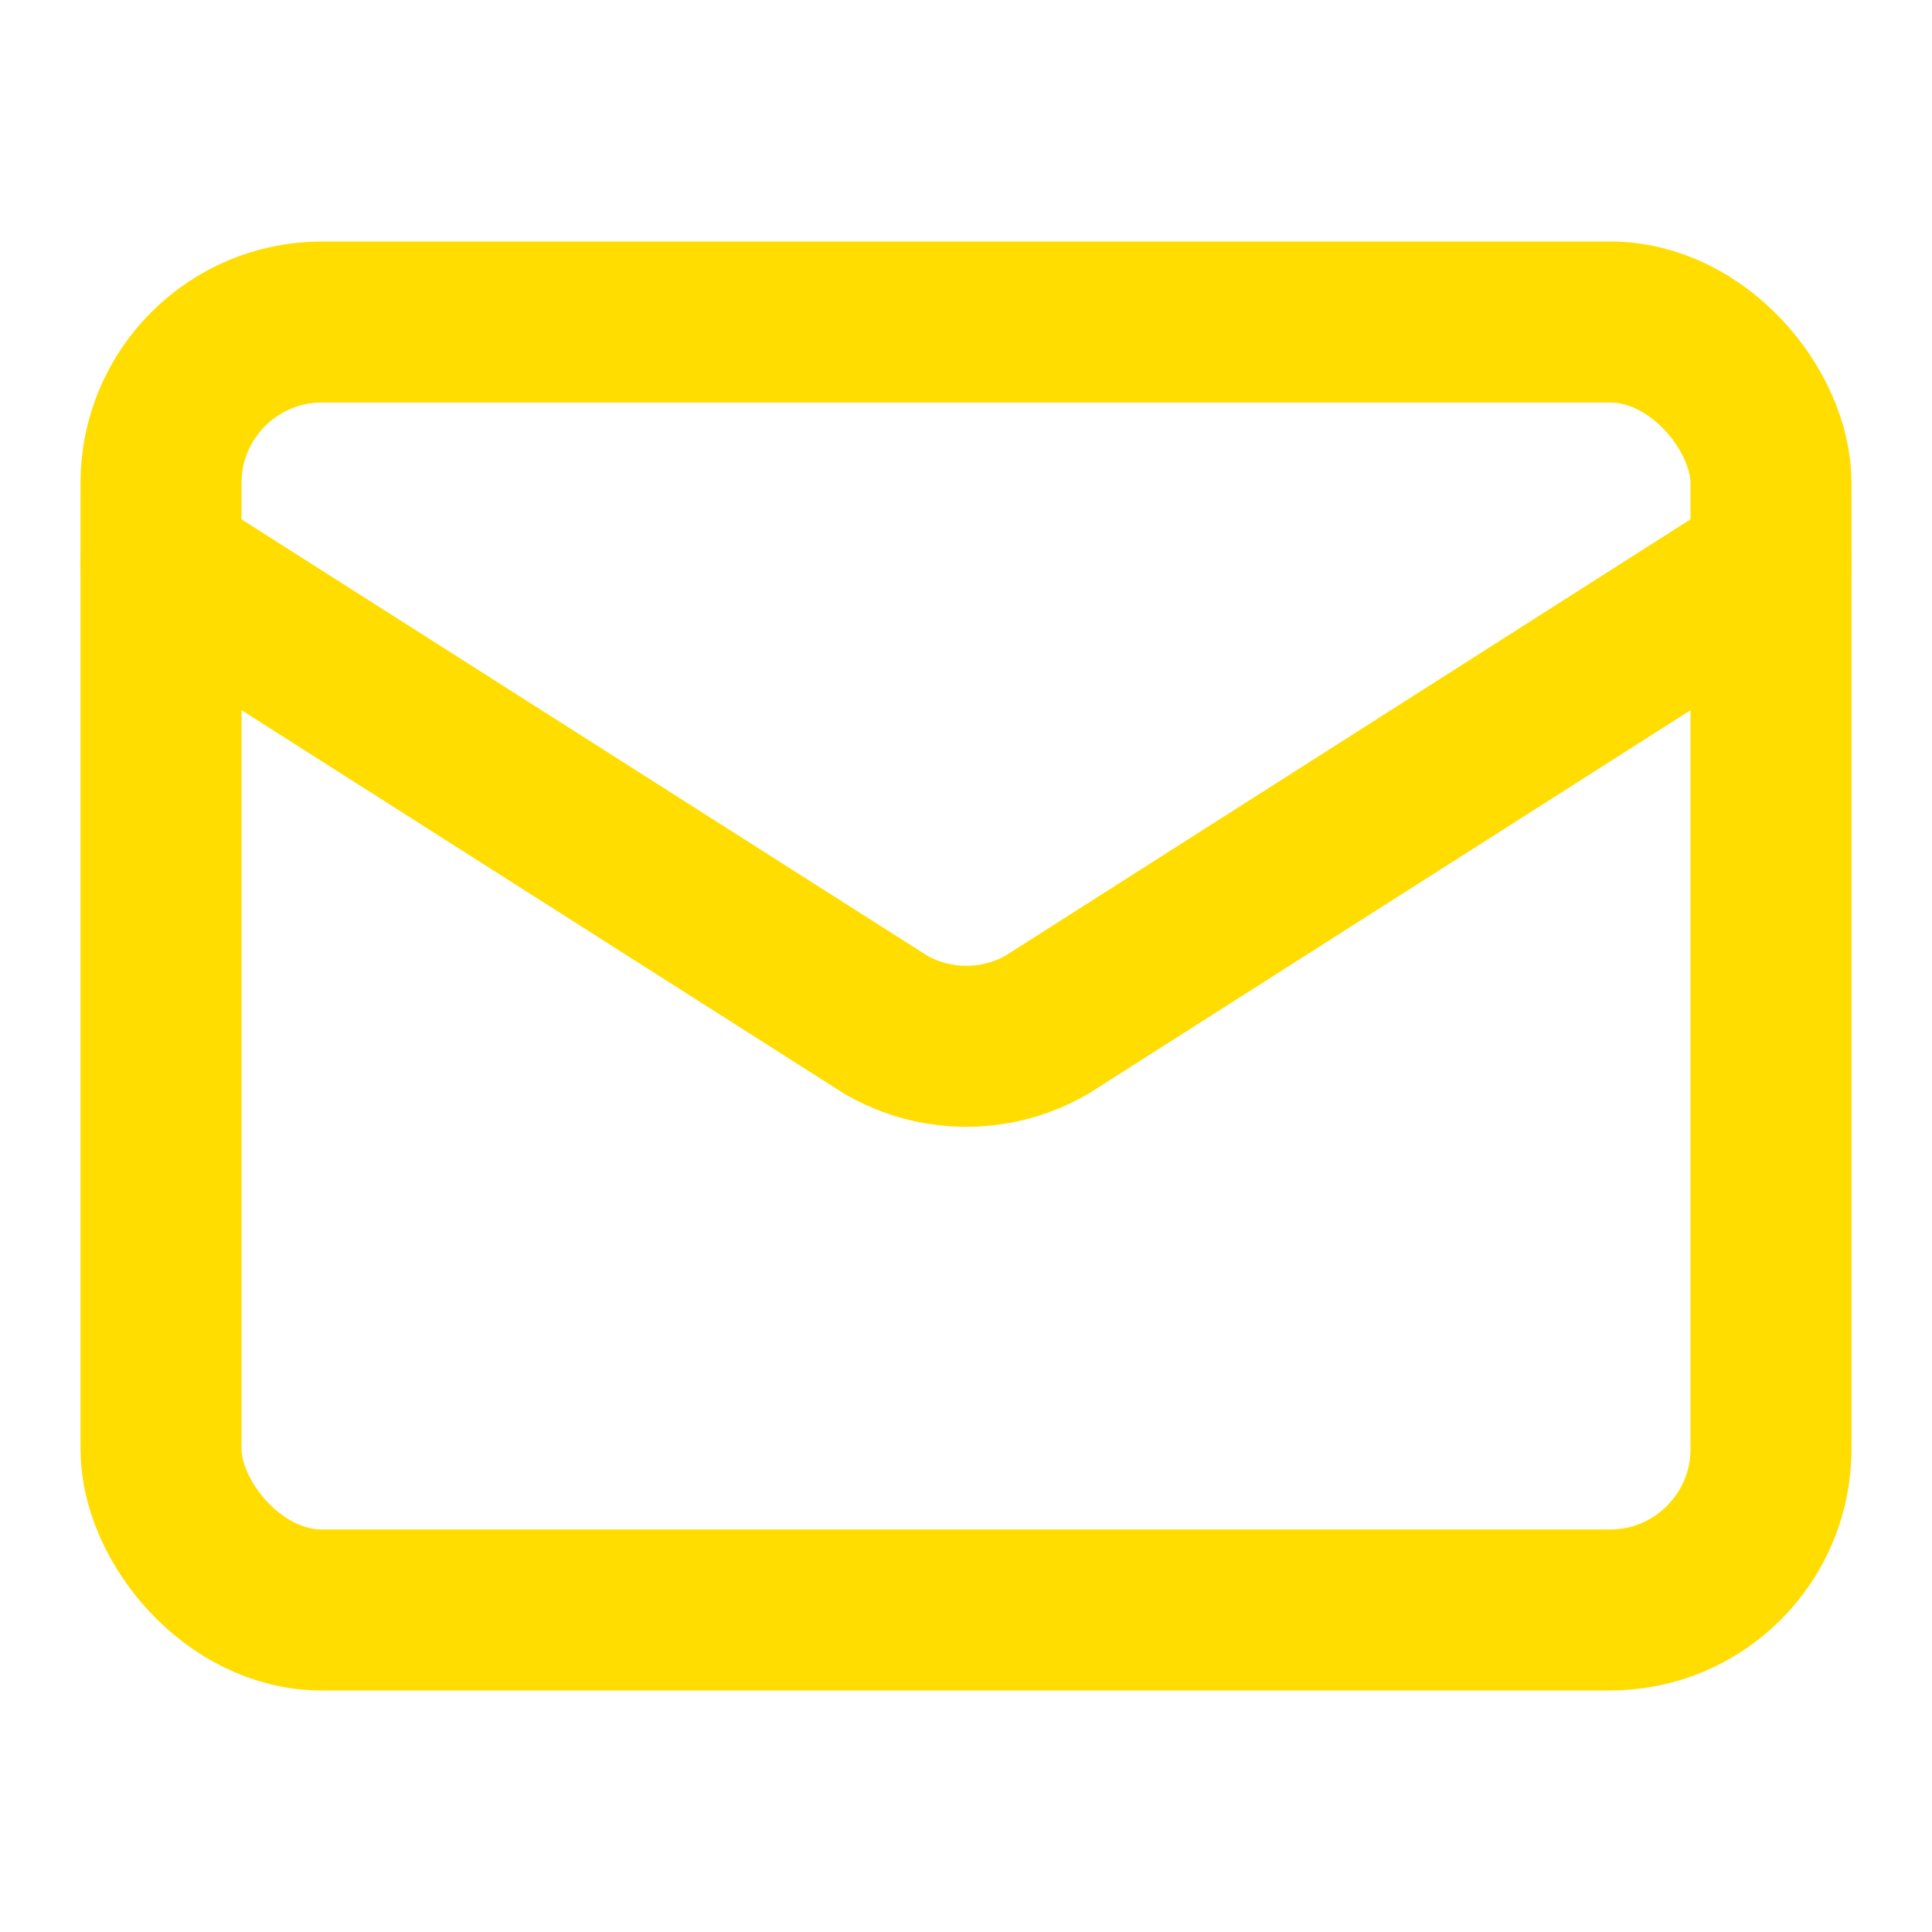
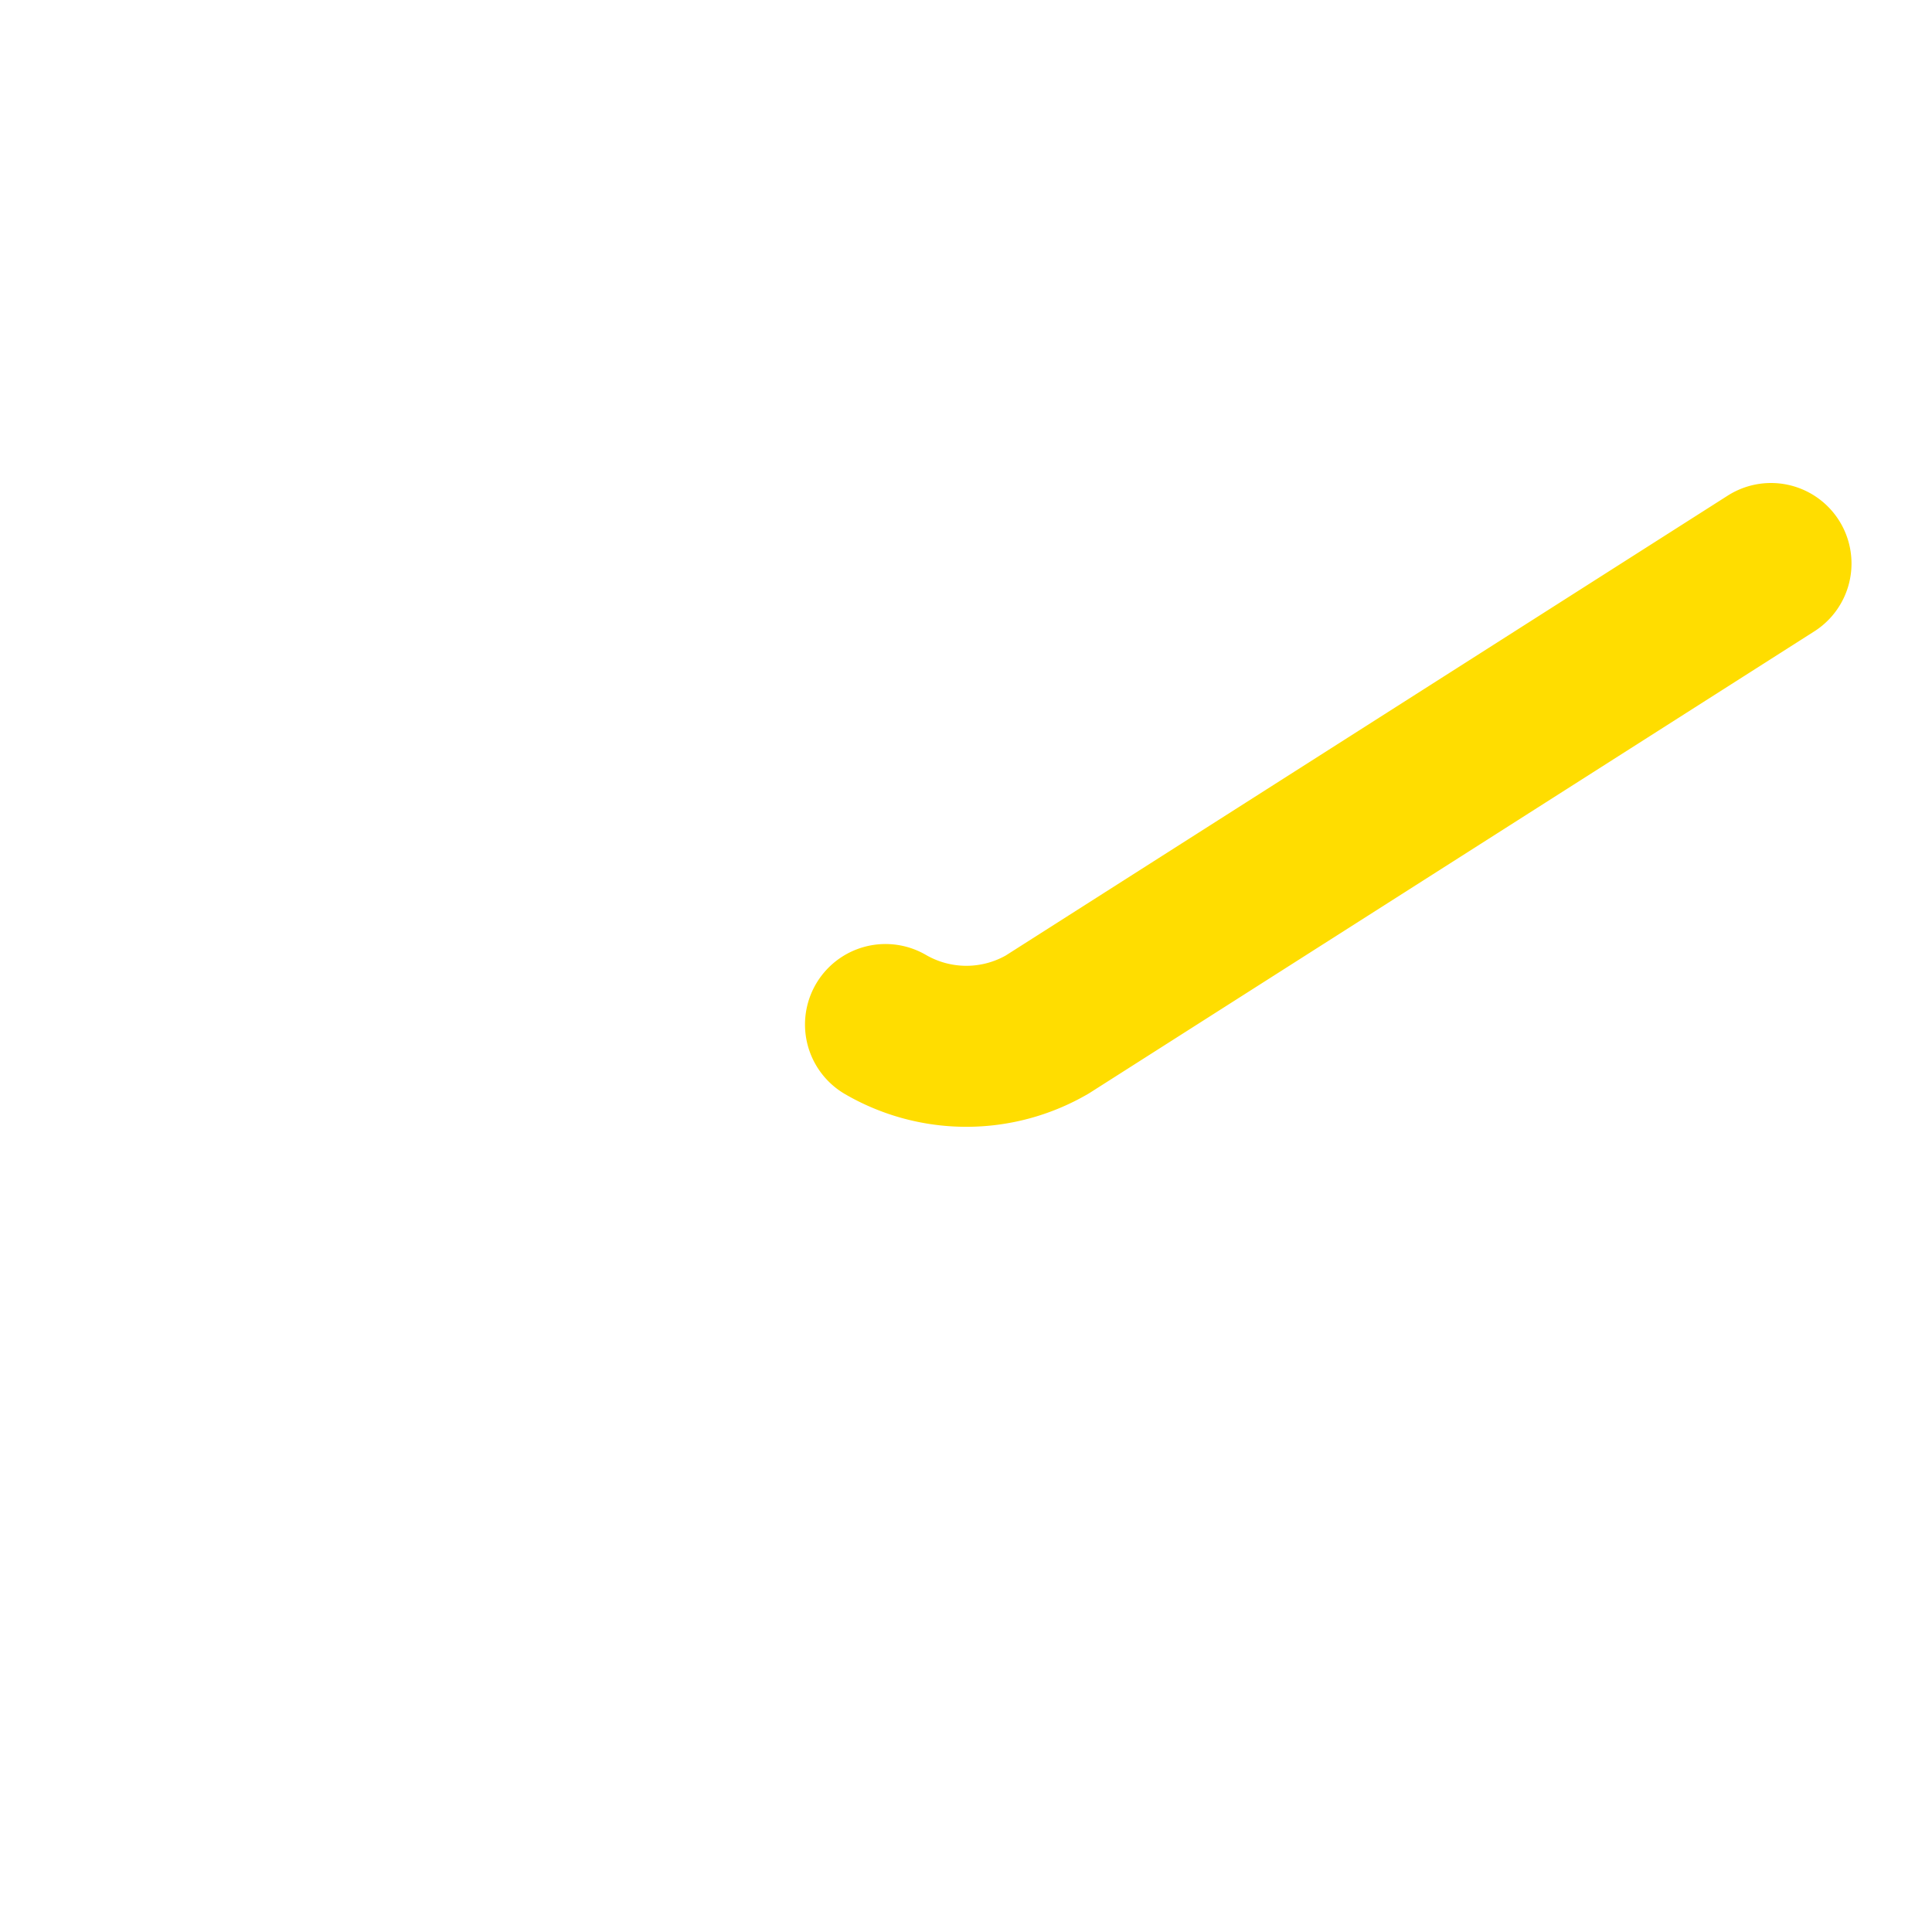
<svg xmlns="http://www.w3.org/2000/svg" aria-hidden="true" role="img" class="iconify iconify--lucide w-10 h-10 theme-adaptive-icon transition-transform group-hover:scale-110" data-icon="lucide:mail" width="1em" height="1em" viewBox="0 0 24 24" style="color: rgb(255, 221, 0); filter: drop-shadow(rgba(0, 0, 0, 0.1) 0px 0px 2px); display: block;">
  <g fill="none" stroke="currentColor" stroke-linecap="round" stroke-linejoin="round" stroke-width="2">
-     <path d="m22 7l-8.991 5.727a2 2 0 0 1-2.009 0L2 7" />
-     <rect width="20" height="16" x="2" y="4" rx="2" />
+     <path d="m22 7l-8.991 5.727a2 2 0 0 1-2.009 0" />
  </g>
</svg>